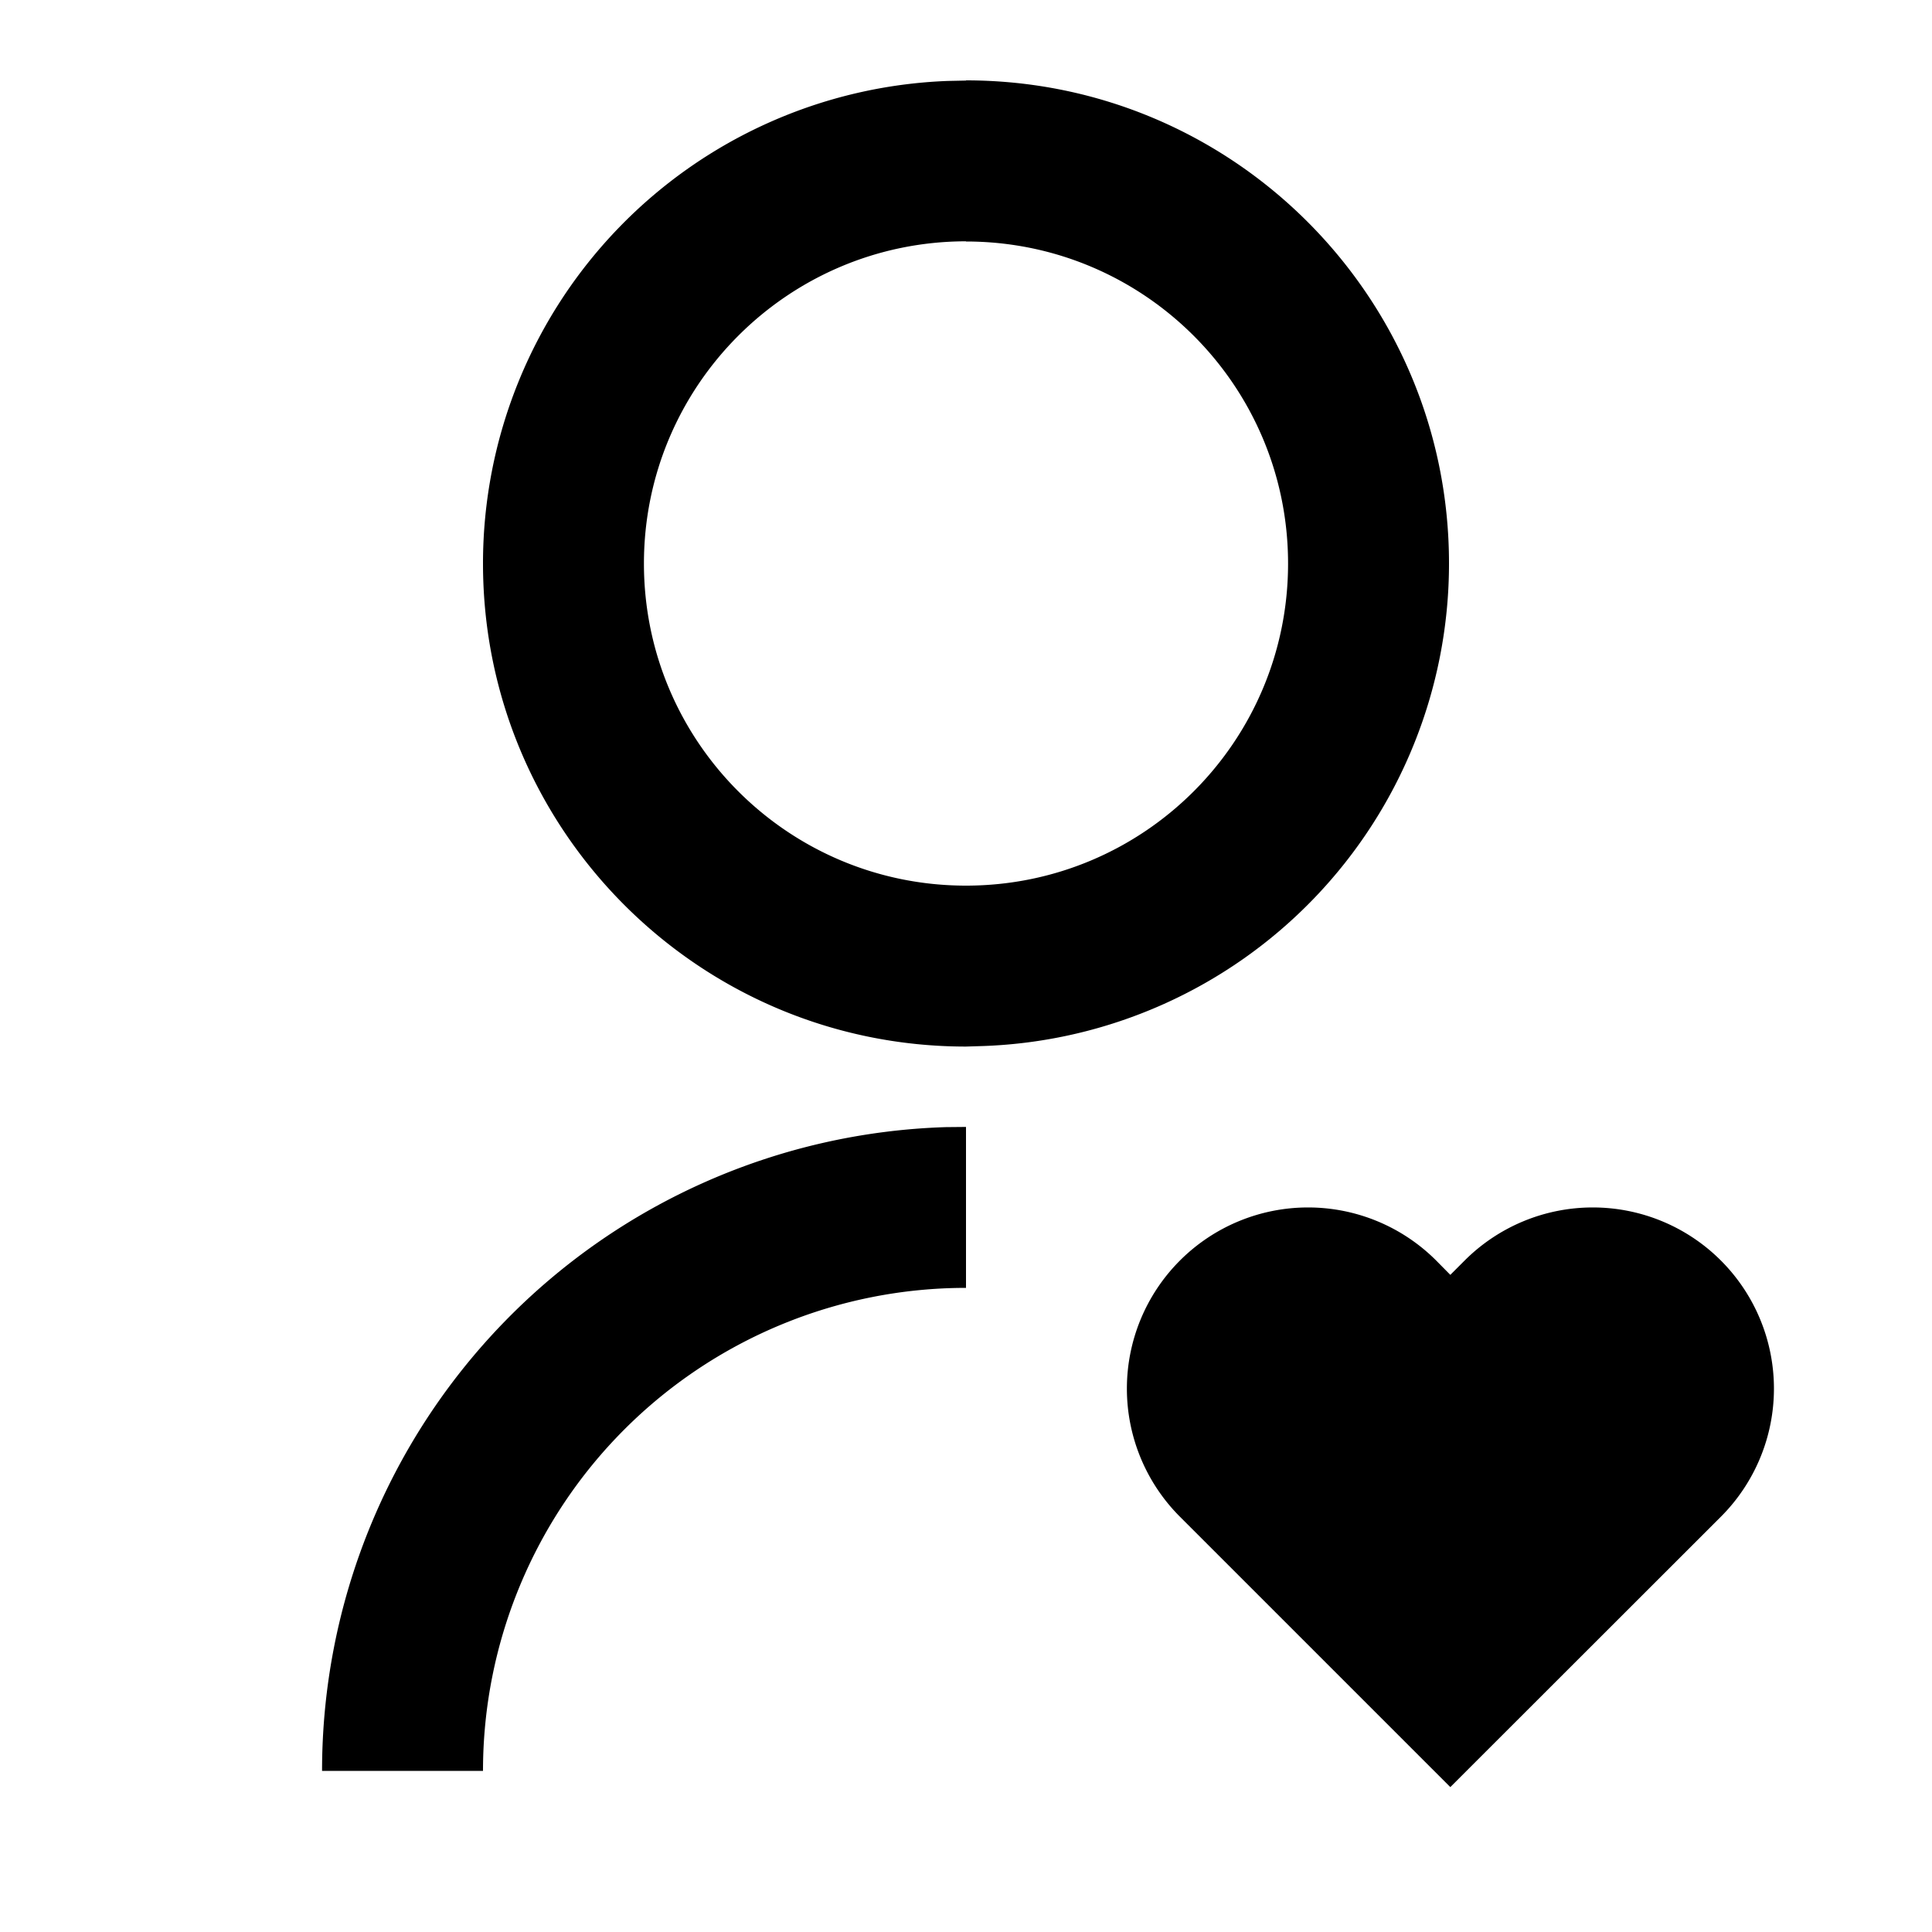
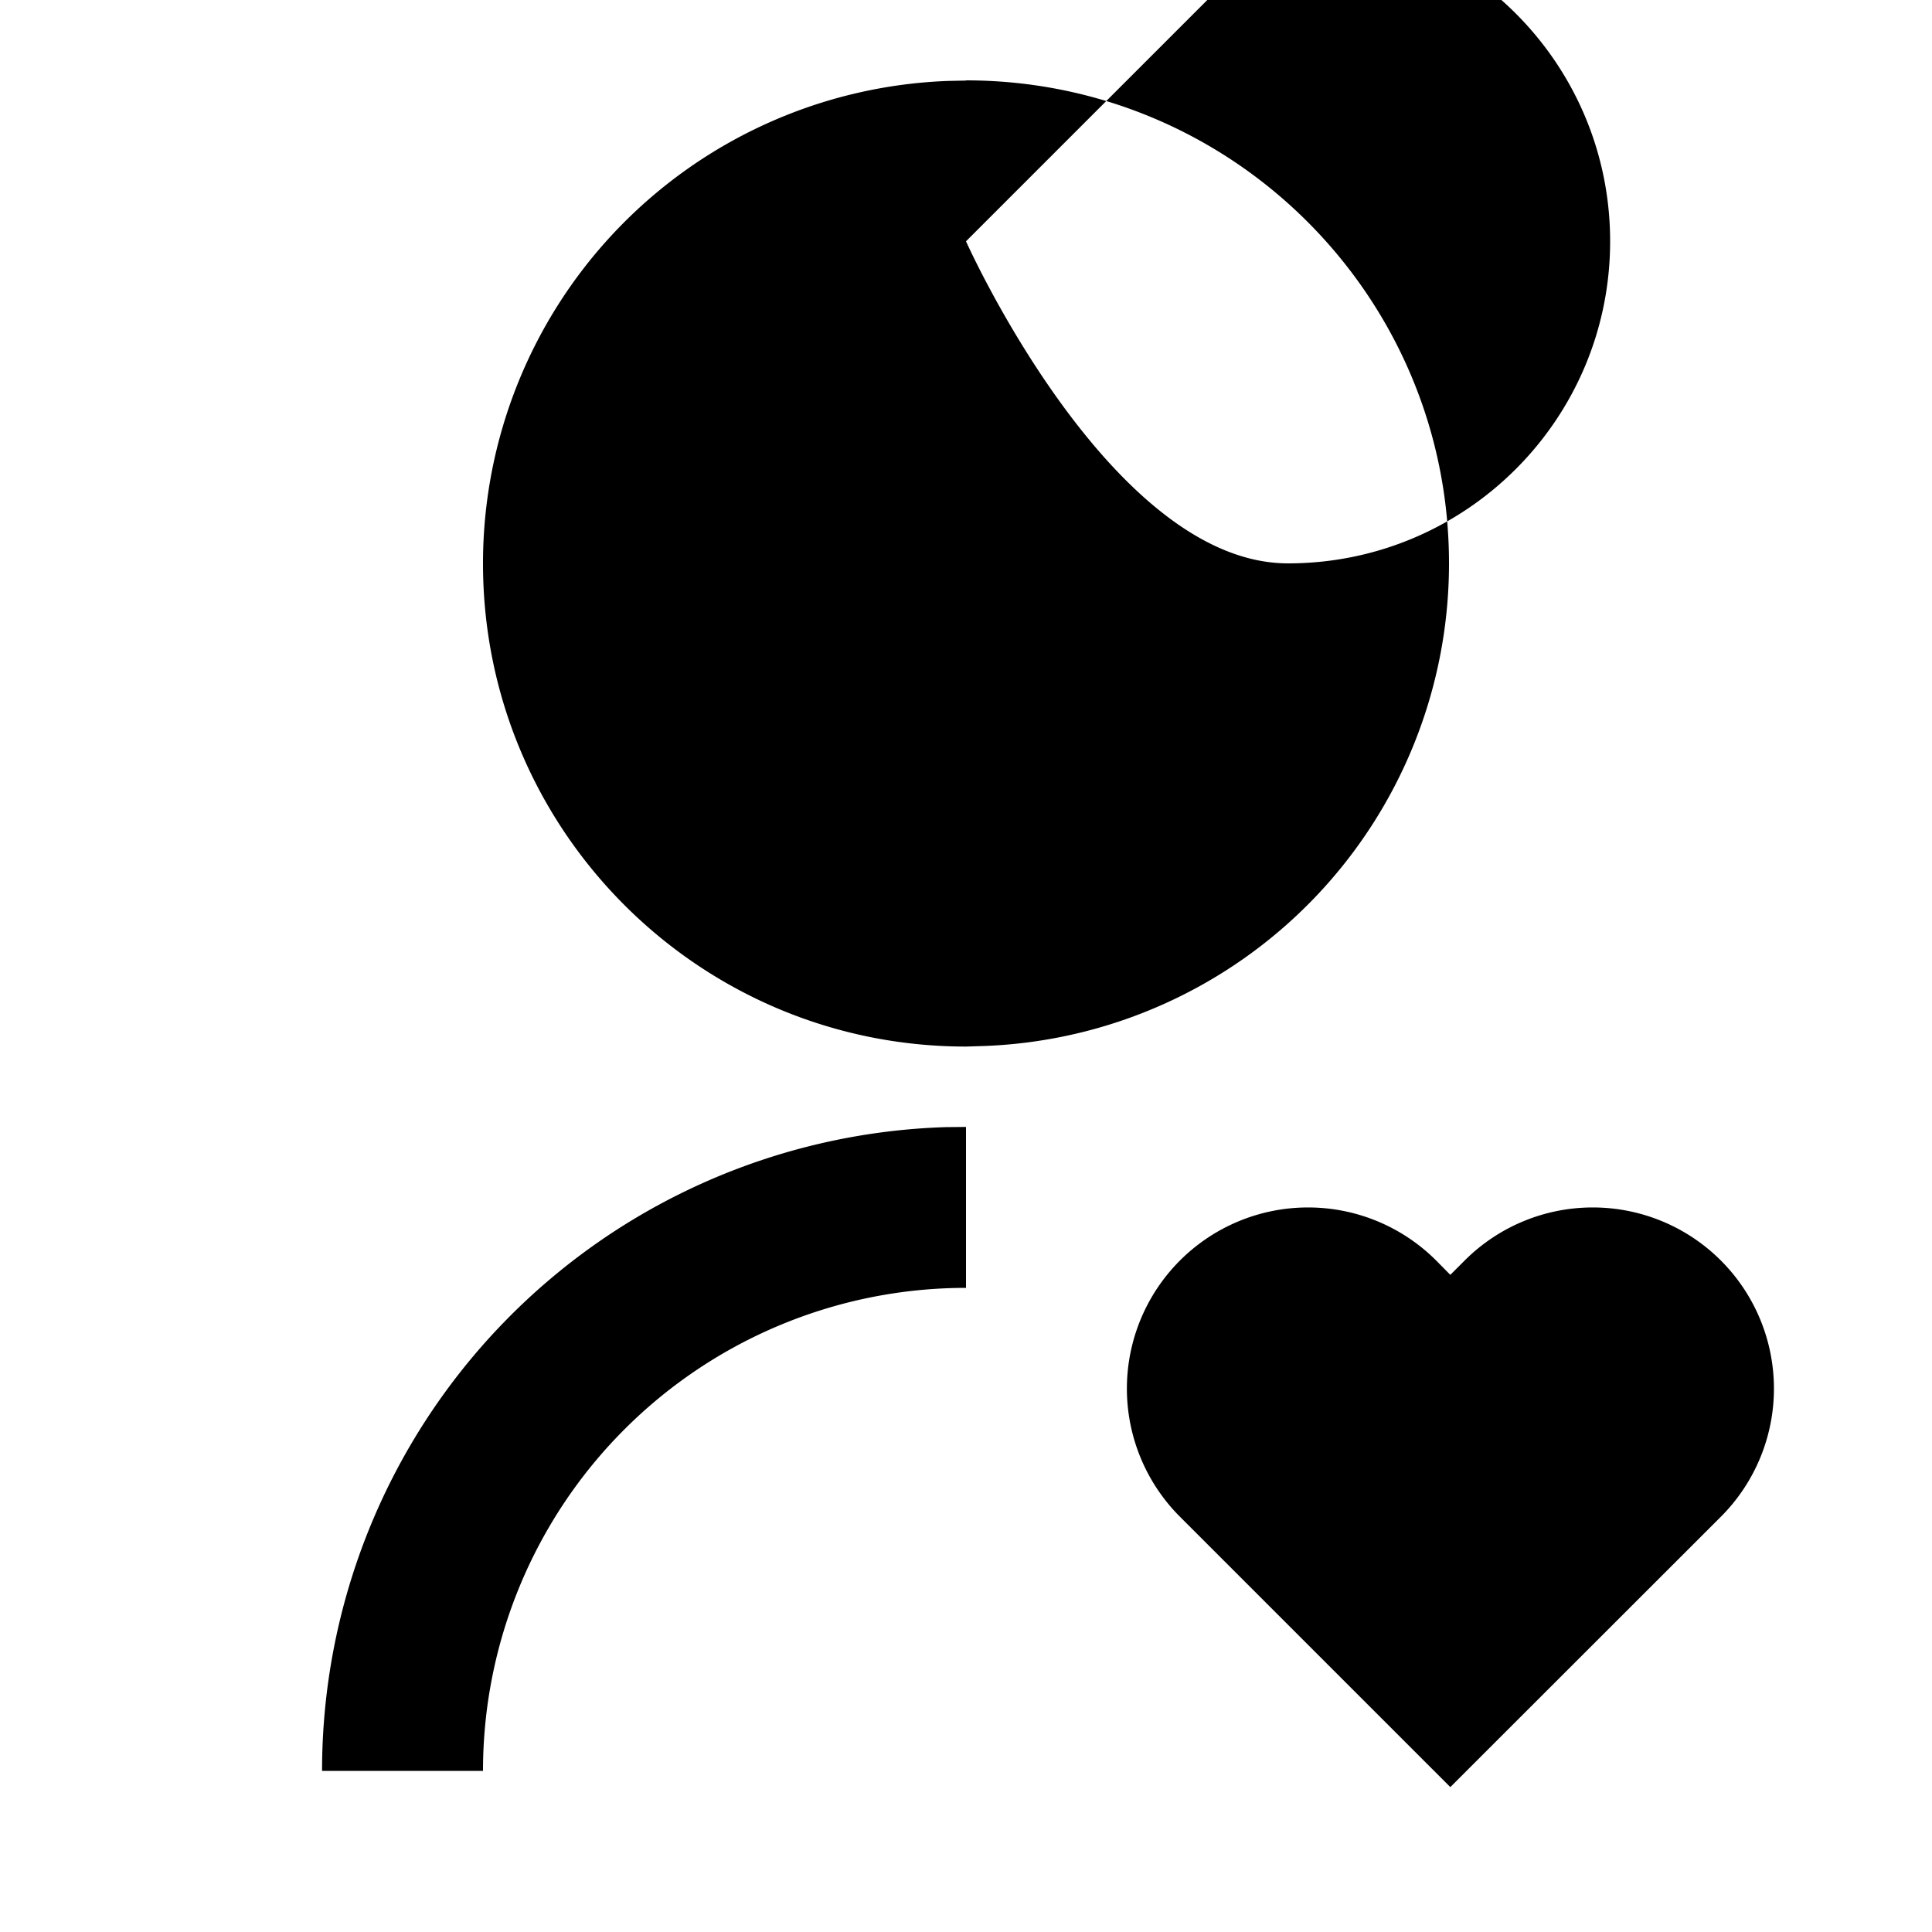
<svg xmlns="http://www.w3.org/2000/svg" viewBox="0 0 1024 1024" version="1.1">
-   <path d="M761.2 668.1l7.5 7.6 7.6-7.6a96 96 0 0 1 135.8 135.8l-143.4 143.3-143.3-143.3a96 96 0 0 1 135.8-135.8zM512 597.3v85.3a256 256 0 0 0-256 256H170.7a341.3 341.3 0 0 1 330.7-341.2L512 597.3z m0-554.7c141.4 0 256 114.6 256 256a255.9 255.9 0 0 1-246.4 255.8L512 554.7c-141.4 0-256-114.6-256-256a255.9 255.9 0 0 1 246.4-255.8L512 42.7z m0 85.3C417.7 128 341.3 204.4 341.3 298.7s76.4 170.7 170.7 170.7 170.7-76.4 170.7-170.7-76.4-170.7-170.7-170.7z" p-id="24162" />
+   <path d="M761.2 668.1l7.5 7.6 7.6-7.6a96 96 0 0 1 135.8 135.8l-143.4 143.3-143.3-143.3a96 96 0 0 1 135.8-135.8zM512 597.3v85.3a256 256 0 0 0-256 256H170.7a341.3 341.3 0 0 1 330.7-341.2L512 597.3z m0-554.7c141.4 0 256 114.6 256 256a255.9 255.9 0 0 1-246.4 255.8L512 554.7c-141.4 0-256-114.6-256-256a255.9 255.9 0 0 1 246.4-255.8L512 42.7z m0 85.3s76.4 170.7 170.7 170.7 170.7-76.4 170.7-170.7-76.4-170.7-170.7-170.7z" p-id="24162" />
</svg>